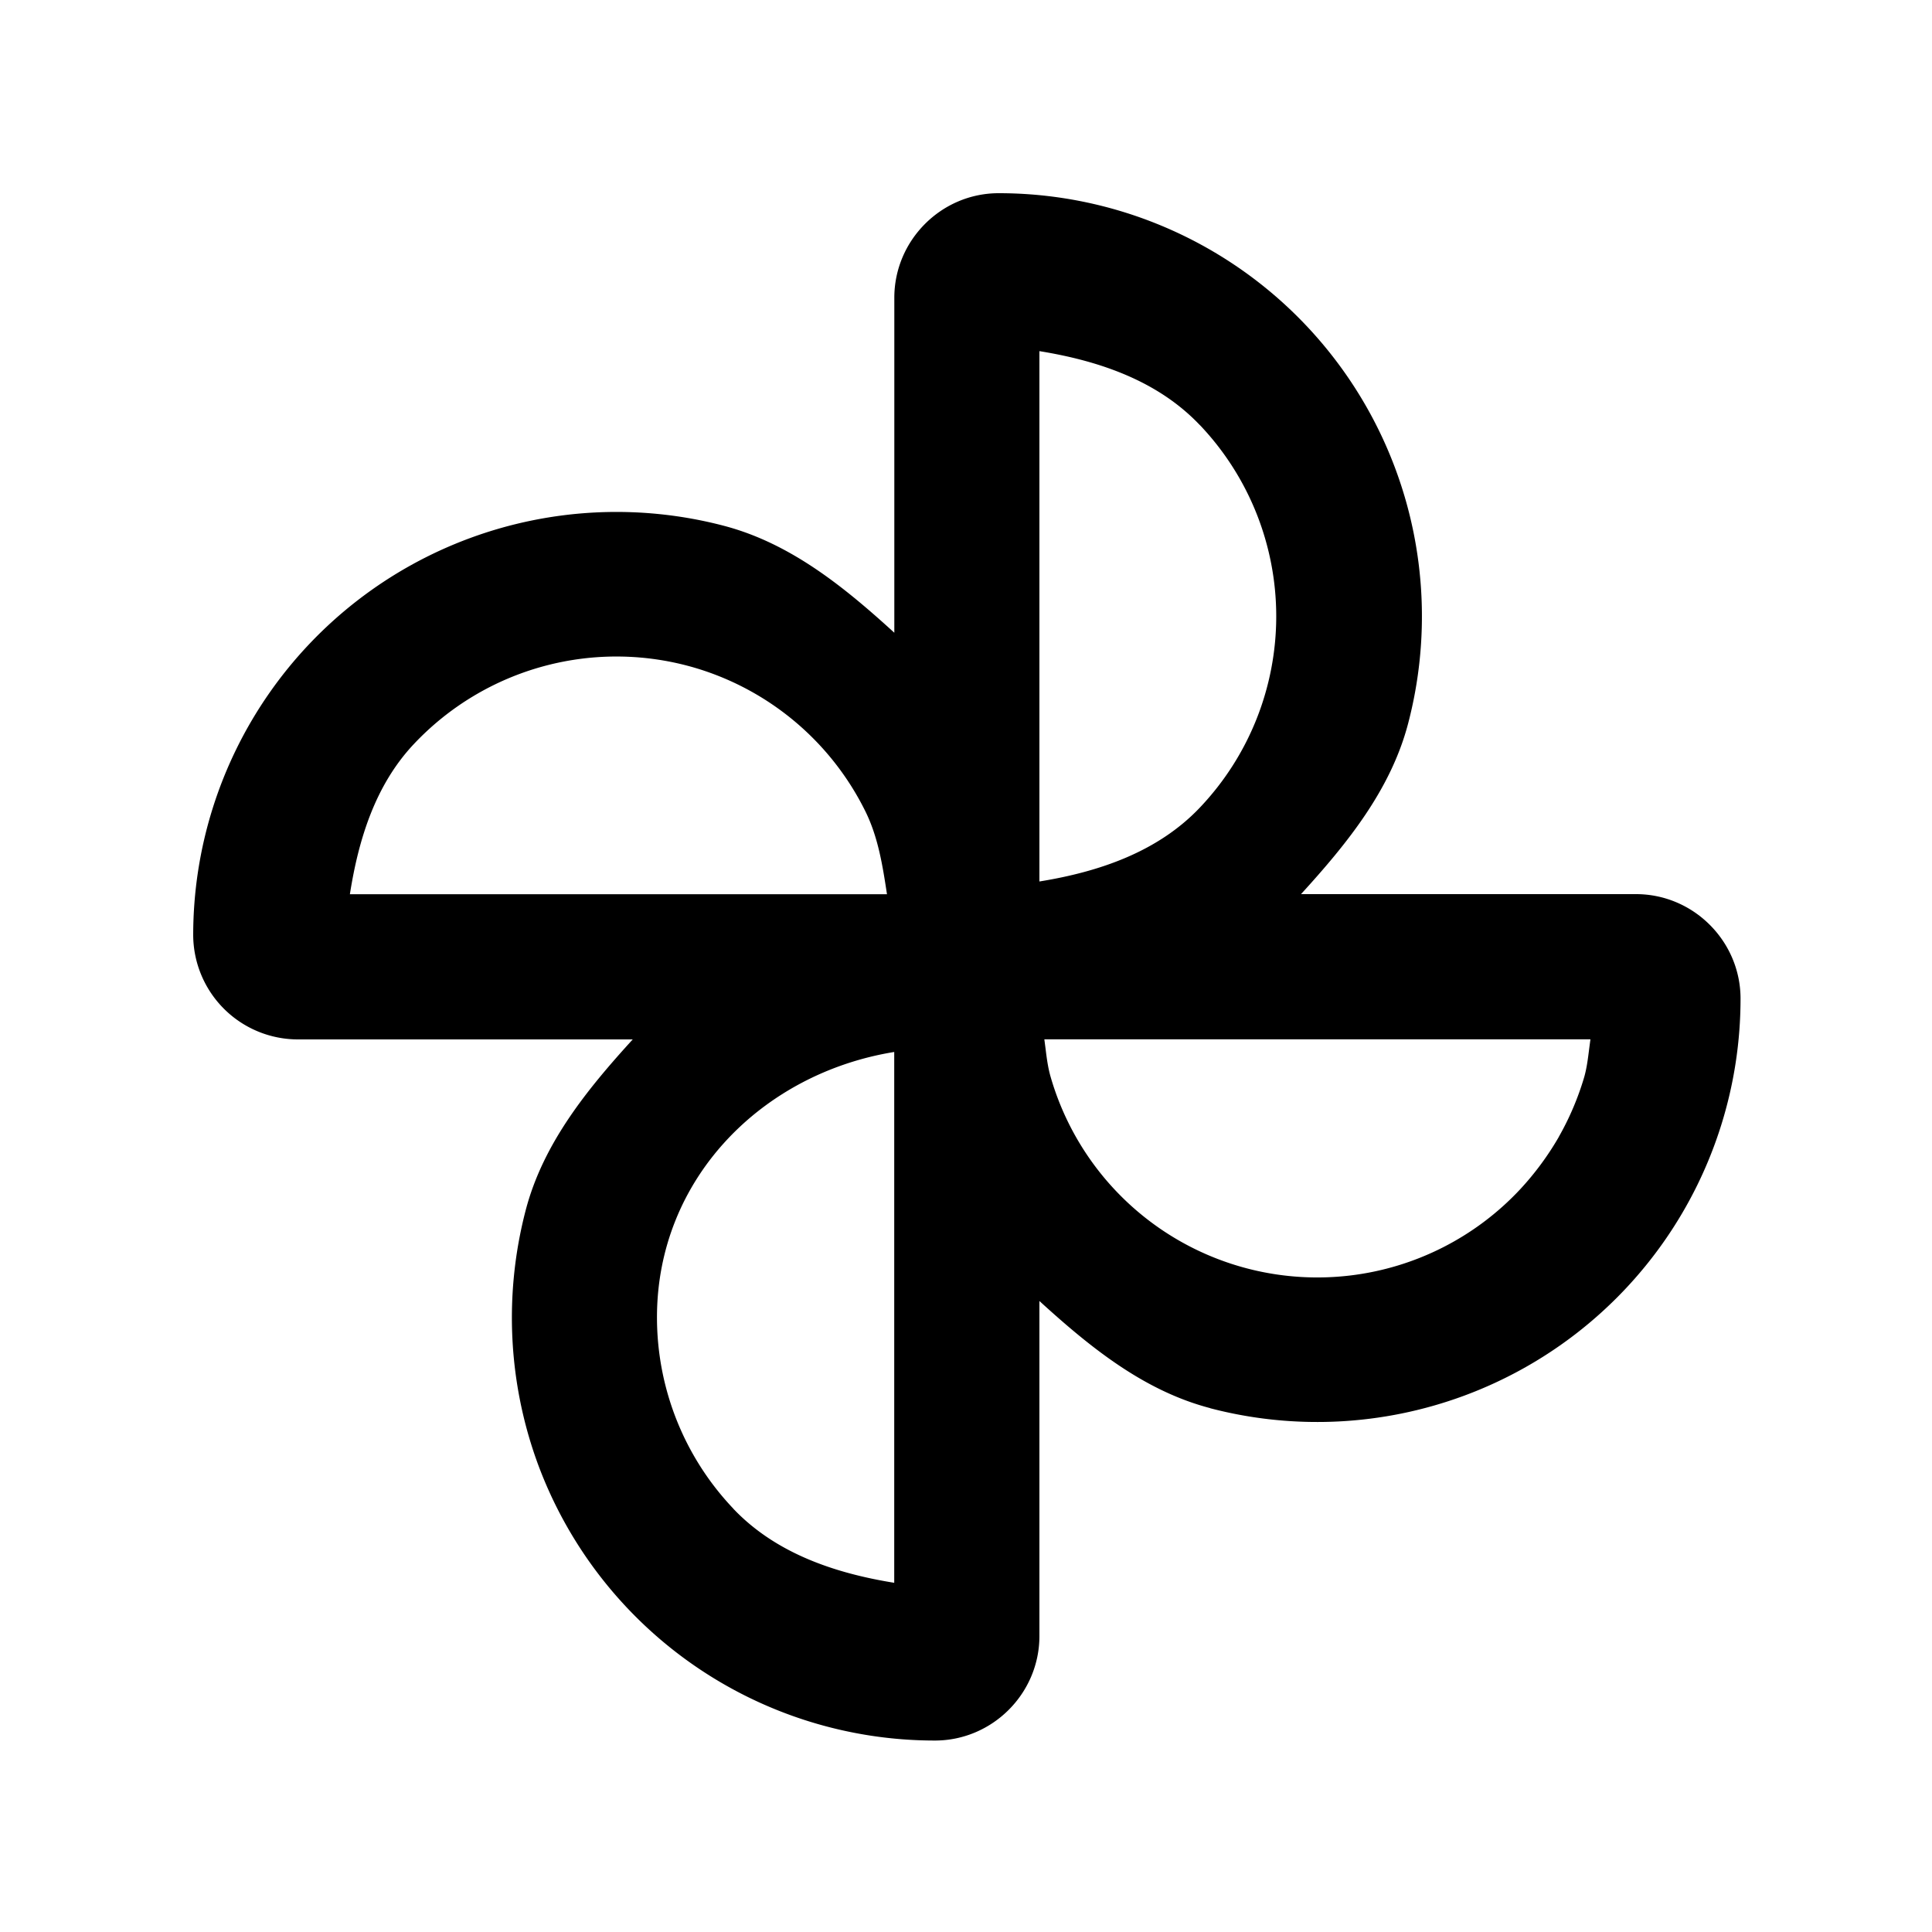
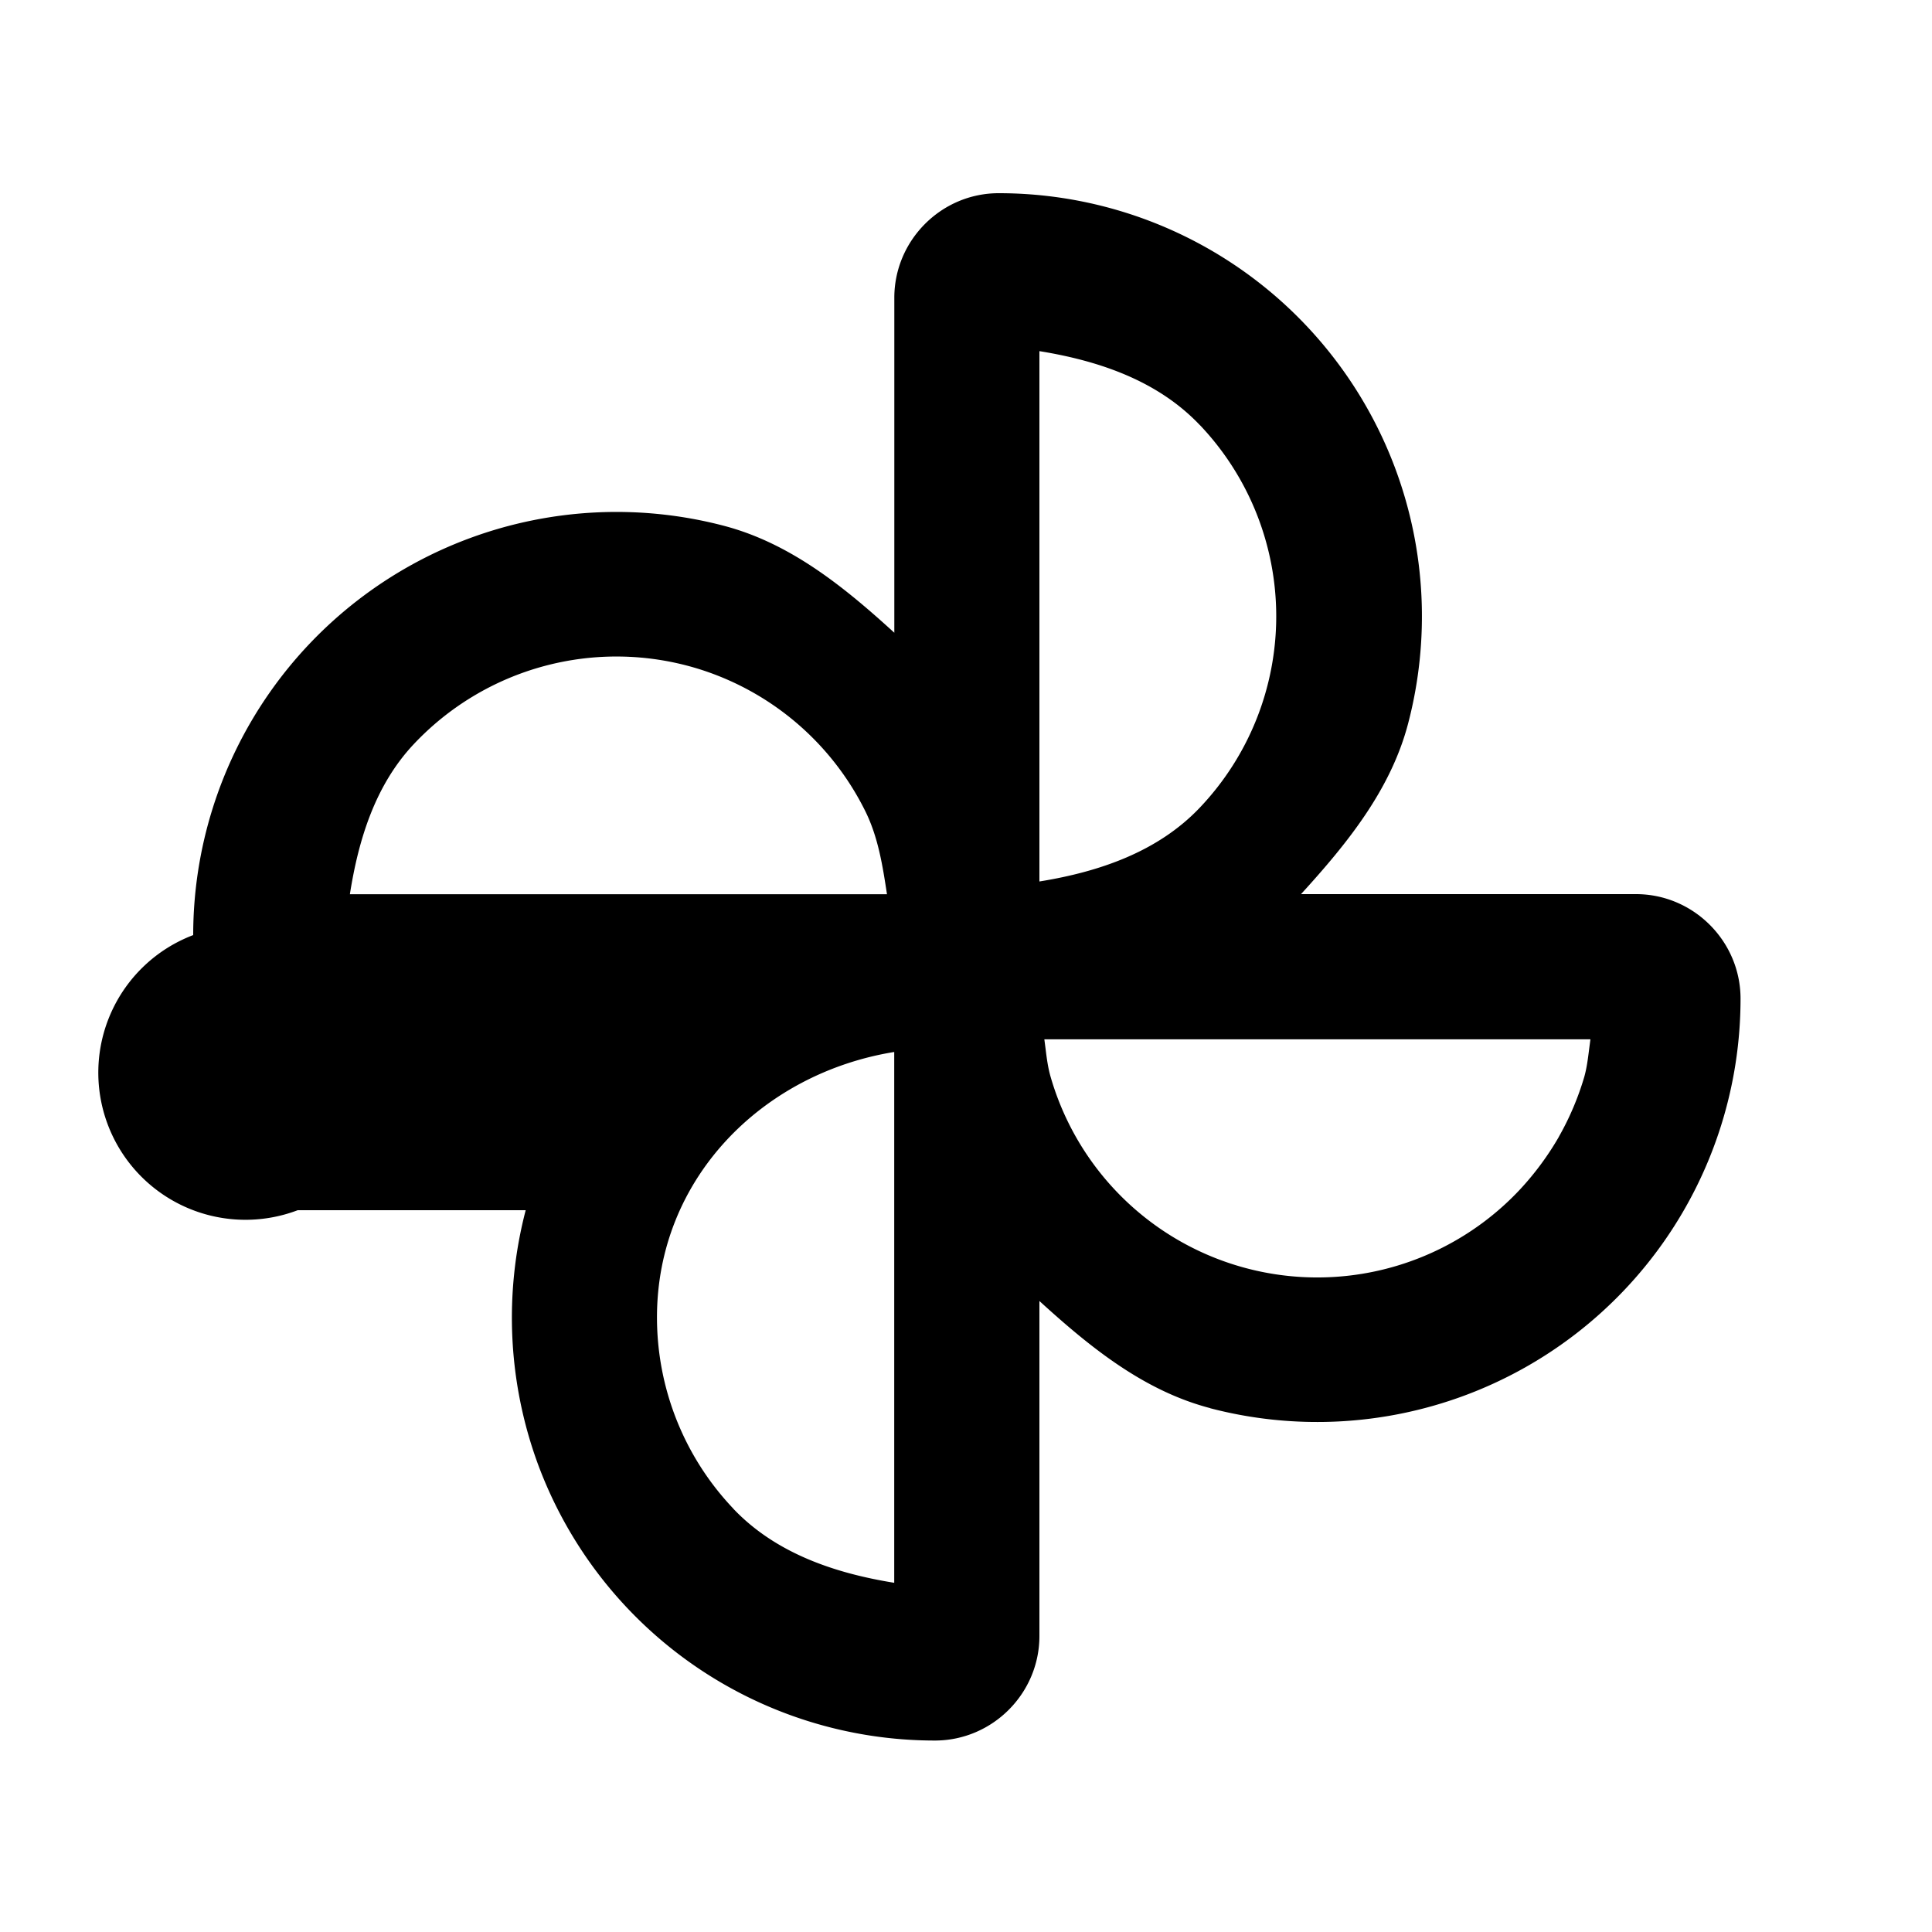
<svg xmlns="http://www.w3.org/2000/svg" viewBox="0 0 20 20">
-   <path d="M9.258 3.082c0-.594.486-1.082 1.08-1.082a4.38 4.38 0 0 1 4.239 5.489c-.18.688-.633 1.245-1.109 1.767h3.468c.595 0 1.082.488 1.082 1.082a4.382 4.382 0 0 1-5.49 4.24v-.001c-.689-.18-1.246-.633-1.768-1.109v3.468c0 .595-.487 1.082-1.082 1.082a4.38 4.38 0 0 1-4.111-2.866 4.4 4.4 0 0 1-.125-2.624c.18-.689.632-1.246 1.108-1.768H3.082A1.085 1.085 0 0 1 2 9.68a4.382 4.382 0 0 1 5.49-4.238c.69.18 1.246.632 1.768 1.108zm3.164 1.32c-.435-.46-1.043-.667-1.662-.767v5.49c.619-.1 1.227-.307 1.662-.766a2.875 2.875 0 0 0 0-3.958ZM7.21 6.918a2.88 2.88 0 0 0-2.93.789c-.396.423-.569.983-.658 1.55h5.56c-.045-.295-.091-.59-.224-.859a2.88 2.88 0 0 0-1.748-1.48m9.254 3.841h-5.653l.013.1c.012.098.025.197.053.292a2.873 2.873 0 0 0 4.862 1.158 3 3 0 0 0 .398-.54v-.001q.167-.294.263-.619c.026-.092.038-.188.05-.283zm-8.872 4.86c.437.459 1.045.666 1.665.766V10.89c-1.369.222-2.456 1.314-2.456 2.747 0 .738.283 1.447.791 1.981Z" clip-rule="evenodd" />
+   <path d="M9.258 3.082c0-.594.486-1.082 1.08-1.082a4.38 4.38 0 0 1 4.239 5.489c-.18.688-.633 1.245-1.109 1.767h3.468c.595 0 1.082.488 1.082 1.082a4.382 4.382 0 0 1-5.49 4.24v-.001c-.689-.18-1.246-.633-1.768-1.109v3.468c0 .595-.487 1.082-1.082 1.082a4.38 4.38 0 0 1-4.111-2.866 4.4 4.4 0 0 1-.125-2.624H3.082A1.085 1.085 0 0 1 2 9.68a4.382 4.382 0 0 1 5.49-4.238c.69.18 1.246.632 1.768 1.108zm3.164 1.32c-.435-.46-1.043-.667-1.662-.767v5.49c.619-.1 1.227-.307 1.662-.766a2.875 2.875 0 0 0 0-3.958ZM7.21 6.918a2.88 2.88 0 0 0-2.93.789c-.396.423-.569.983-.658 1.55h5.56c-.045-.295-.091-.59-.224-.859a2.88 2.88 0 0 0-1.748-1.48m9.254 3.841h-5.653l.013.1c.012.098.025.197.053.292a2.873 2.873 0 0 0 4.862 1.158 3 3 0 0 0 .398-.54v-.001q.167-.294.263-.619c.026-.092.038-.188.05-.283zm-8.872 4.86c.437.459 1.045.666 1.665.766V10.89c-1.369.222-2.456 1.314-2.456 2.747 0 .738.283 1.447.791 1.981Z" clip-rule="evenodd" />
</svg>